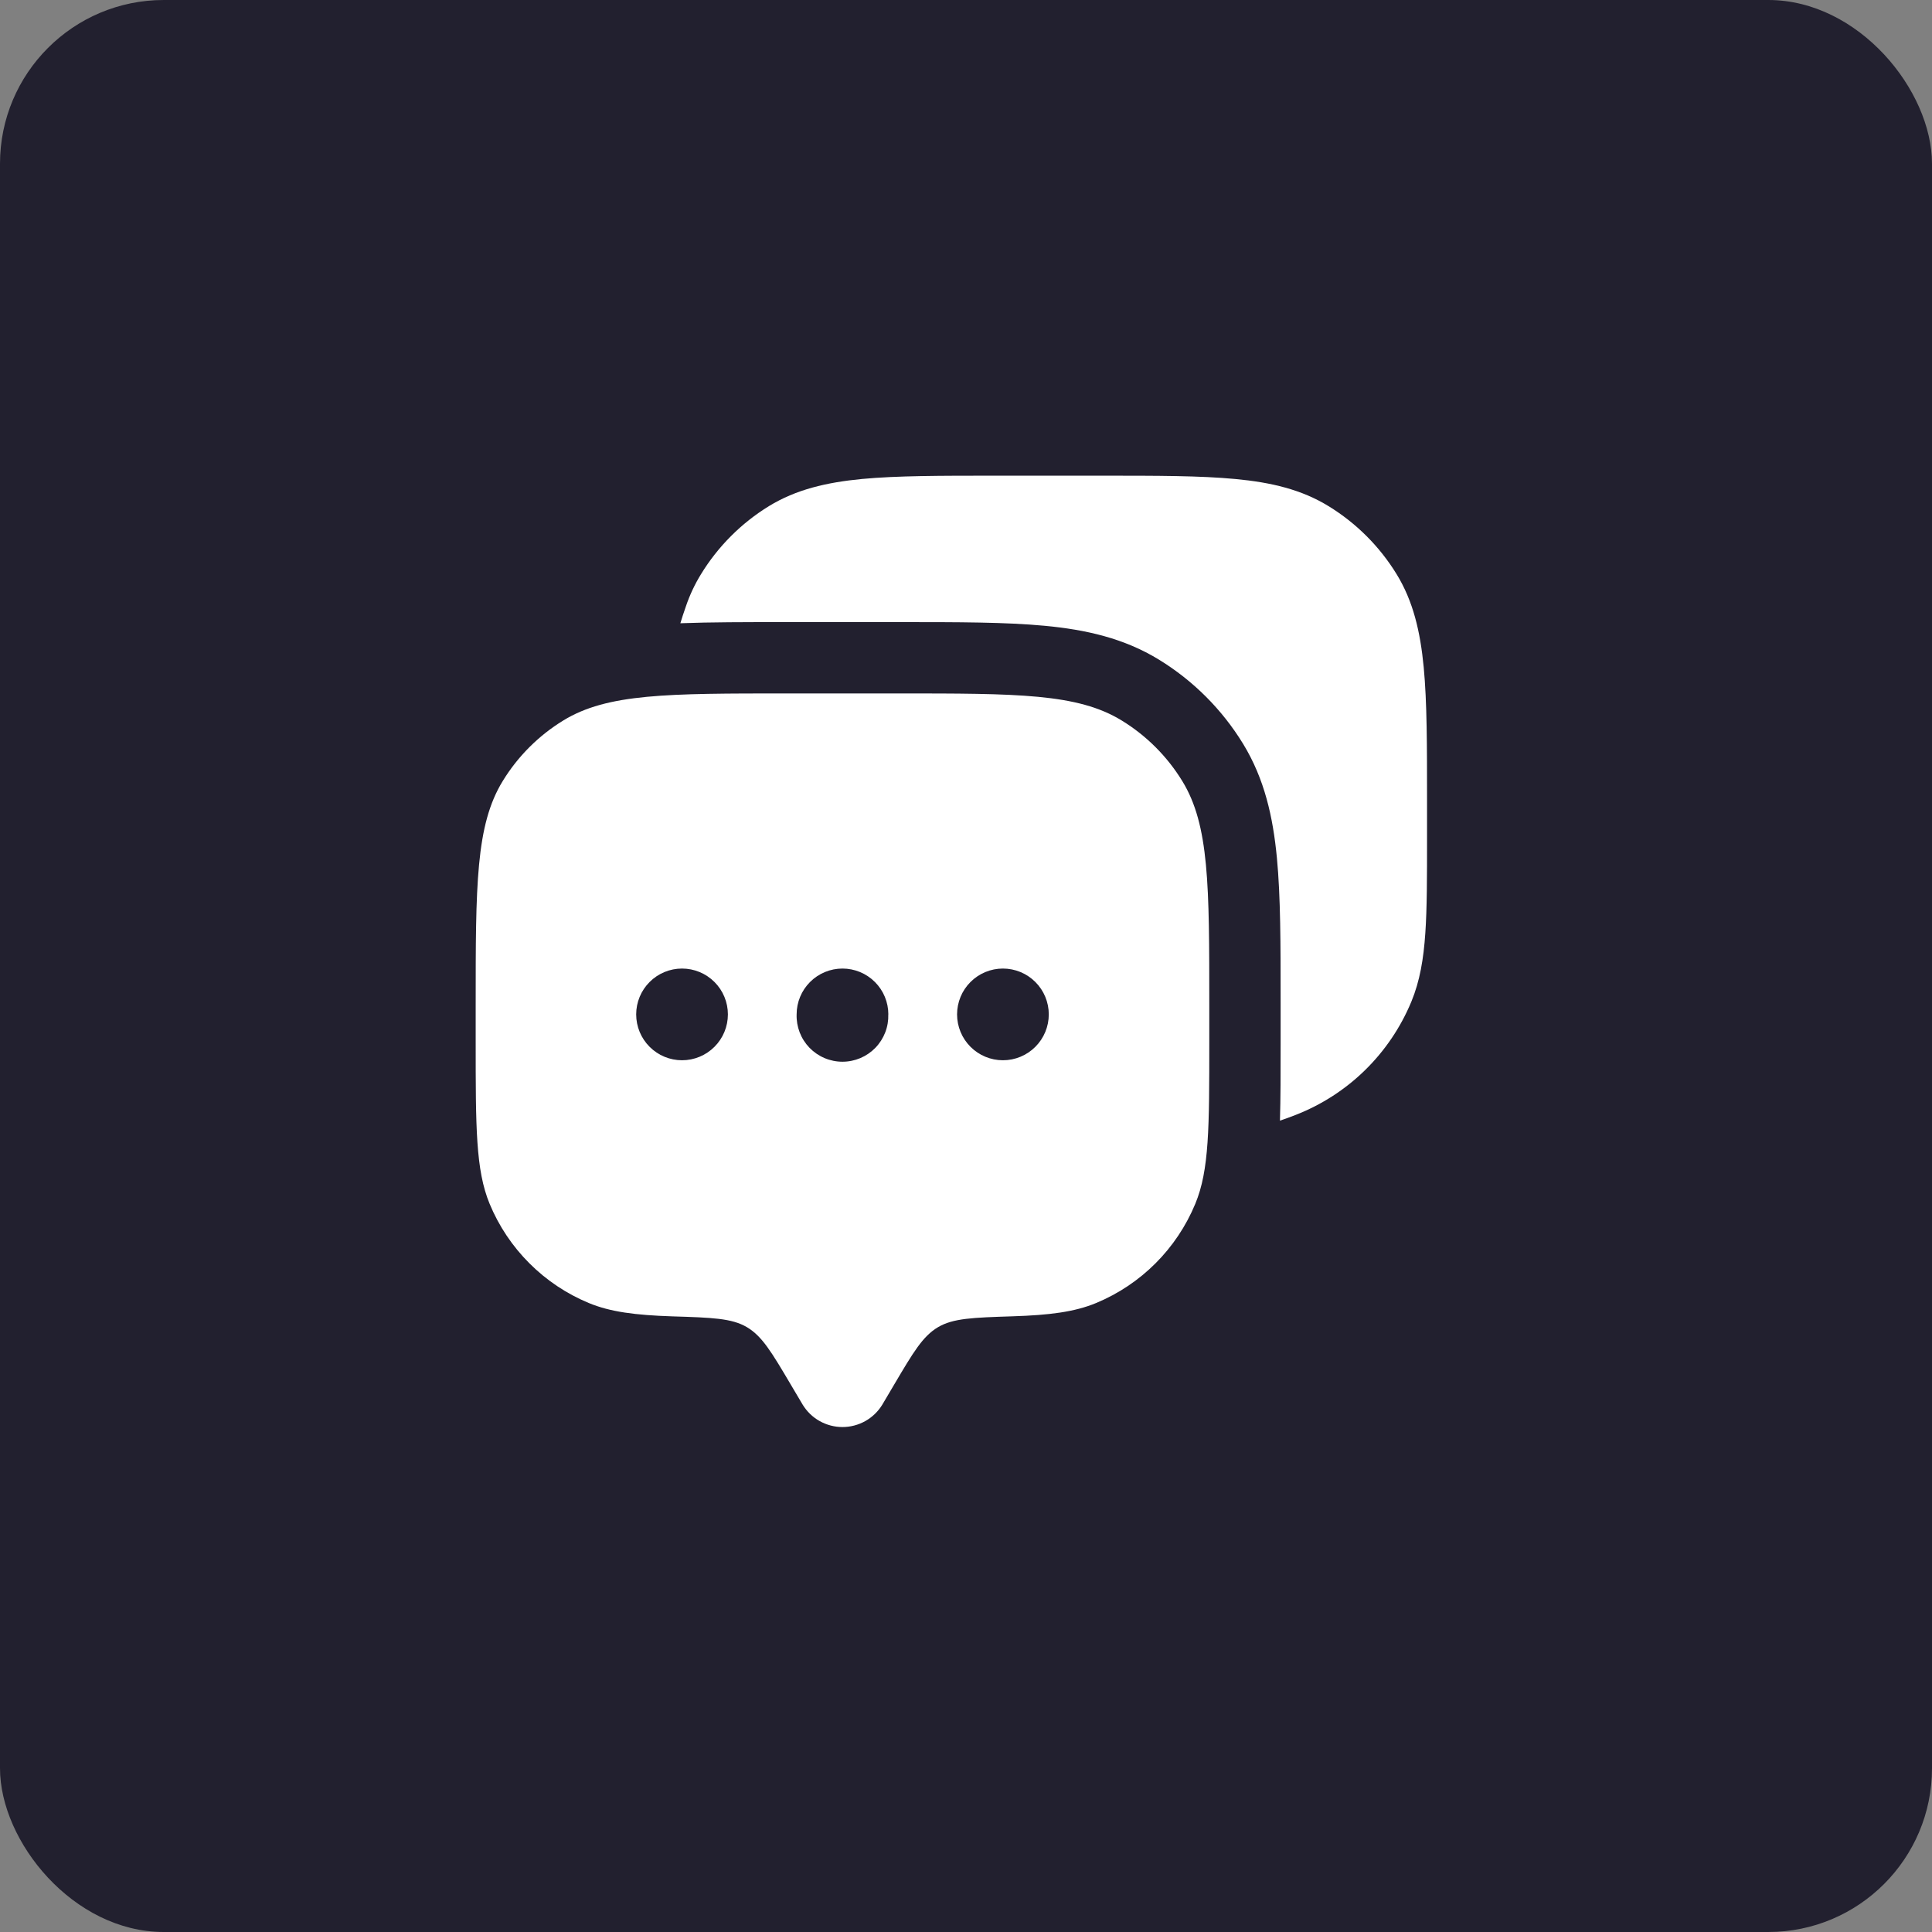
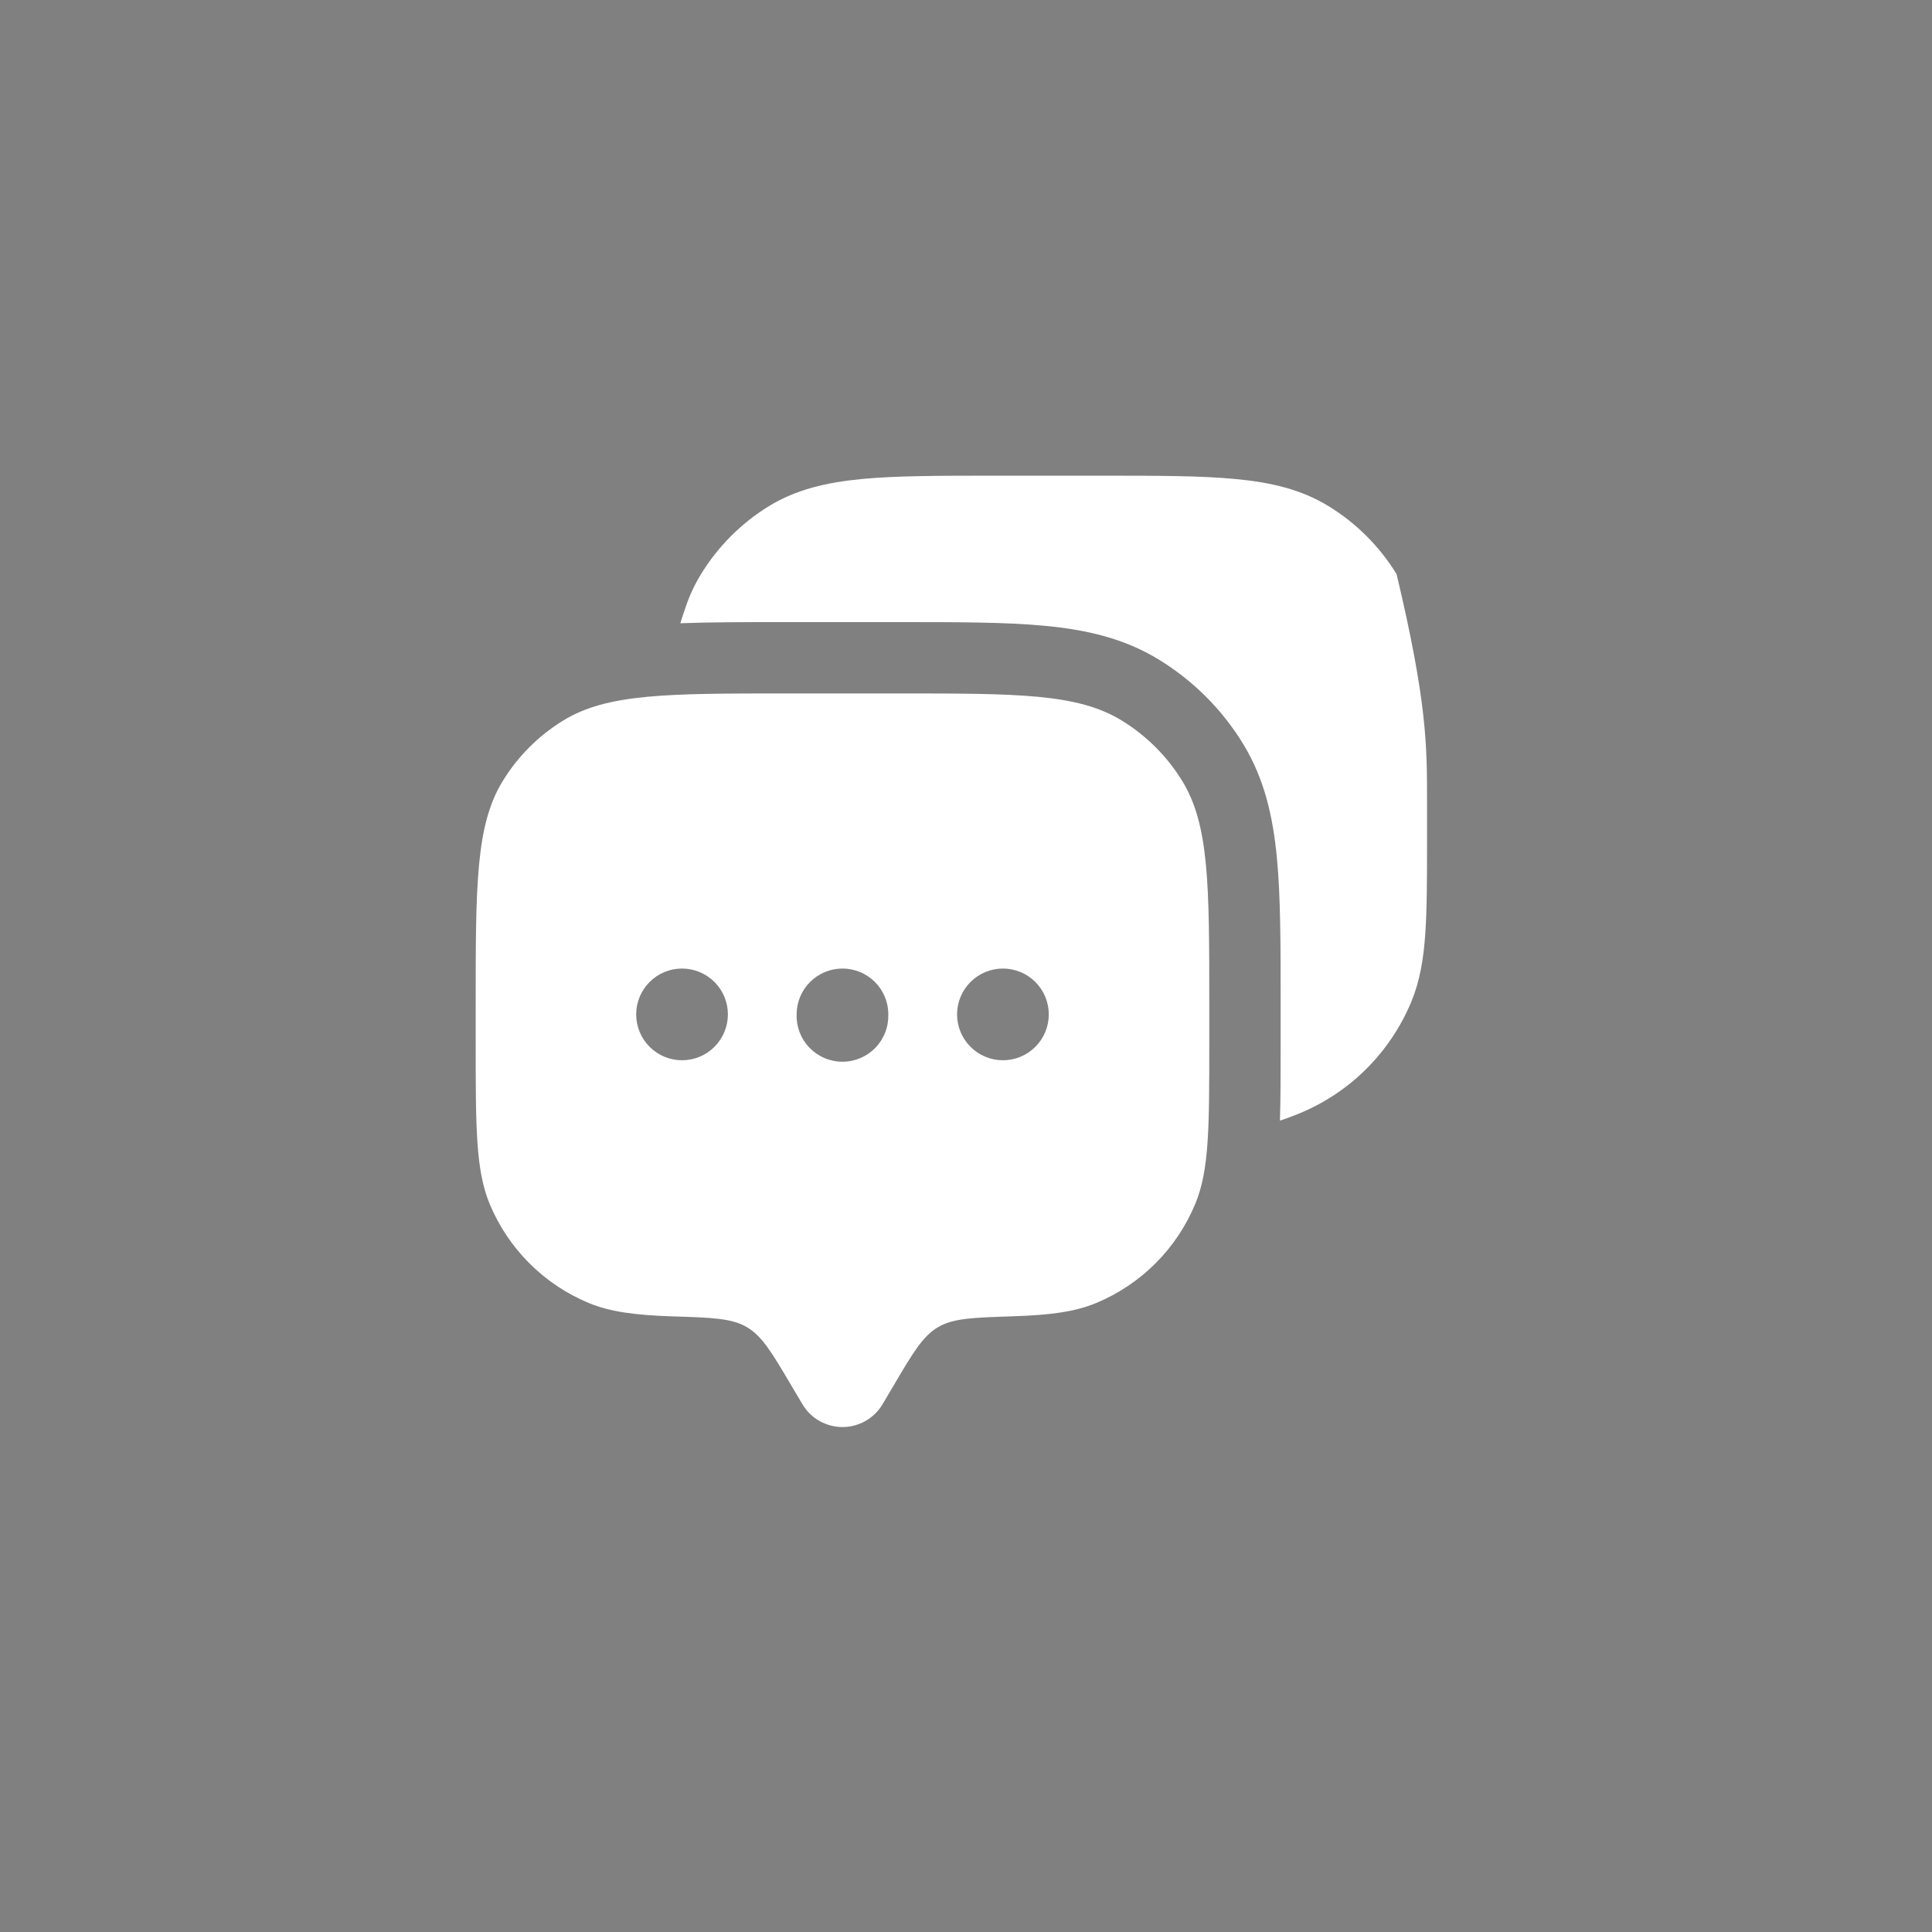
<svg xmlns="http://www.w3.org/2000/svg" width="66" height="66" viewBox="0 0 66 66" fill="none">
  <rect x="0" y="0" width="66" height="66" fill="#808080" stroke="none" />
-   <rect width="66" height="66" rx="5.593" fill="#22202F" />
  <path fill-rule="evenodd" clip-rule="evenodd" d="M30.142 47.983L30.548 47.296C31.198 46.196 31.523 45.647 32.043 45.339C32.563 45.032 33.239 45.011 34.591 44.967C35.861 44.927 36.714 44.816 37.443 44.514C38.978 43.878 40.197 42.659 40.833 41.124C41.311 39.972 41.311 38.513 41.311 35.594V34.34C41.311 30.238 41.311 28.188 40.388 26.681C39.871 25.838 39.162 25.129 38.319 24.613C36.813 23.689 34.76 23.689 30.66 23.689H26.9C22.799 23.689 20.748 23.689 19.242 24.613C18.398 25.13 17.689 25.839 17.173 26.683C16.25 28.188 16.25 30.241 16.25 34.34V35.593C16.25 38.513 16.25 39.972 16.726 41.124C17.041 41.884 17.503 42.575 18.085 43.156C18.666 43.738 19.357 44.199 20.117 44.514C20.847 44.816 21.699 44.927 22.968 44.969C24.321 45.011 24.999 45.032 25.517 45.339C26.036 45.647 26.362 46.196 27.012 47.296L27.419 47.983C27.561 48.217 27.76 48.411 27.999 48.545C28.238 48.679 28.507 48.75 28.78 48.75C29.054 48.75 29.323 48.679 29.562 48.545C29.8 48.411 30 48.217 30.142 47.983ZM34.261 36.22C34.677 36.22 35.075 36.055 35.369 35.761C35.663 35.467 35.828 35.069 35.828 34.653C35.828 34.238 35.663 33.839 35.369 33.546C35.075 33.252 34.677 33.087 34.261 33.087C33.846 33.087 33.448 33.252 33.154 33.546C32.86 33.839 32.695 34.238 32.695 34.653C32.695 35.069 32.86 35.467 33.154 35.761C33.448 36.055 33.846 36.22 34.261 36.22ZM30.345 34.653C30.352 34.863 30.317 35.072 30.241 35.268C30.165 35.464 30.051 35.643 29.905 35.794C29.759 35.944 29.584 36.064 29.391 36.146C29.197 36.228 28.989 36.27 28.78 36.27C28.57 36.27 28.362 36.228 28.169 36.146C27.975 36.064 27.8 35.944 27.654 35.794C27.508 35.643 27.394 35.464 27.318 35.268C27.243 35.072 27.207 34.863 27.214 34.653C27.214 34.238 27.379 33.839 27.673 33.546C27.966 33.252 28.365 33.087 28.78 33.087C29.196 33.087 29.594 33.252 29.888 33.546C30.182 33.839 30.347 34.238 30.347 34.653M23.299 36.22C23.715 36.22 24.113 36.055 24.407 35.761C24.701 35.467 24.866 35.069 24.866 34.653C24.866 34.238 24.701 33.839 24.407 33.546C24.113 33.252 23.715 33.087 23.299 33.087C22.884 33.087 22.485 33.252 22.192 33.546C21.898 33.839 21.733 34.238 21.733 34.653C21.733 35.069 21.898 35.467 22.192 35.761C22.485 36.055 22.884 36.22 23.299 36.22Z" fill="white" />
-   <path d="M37.651 16.25C39.521 16.25 41.01 16.25 42.204 16.364C43.428 16.479 44.463 16.724 45.384 17.29C46.332 17.87 47.129 18.667 47.71 19.614C48.275 20.535 48.519 21.57 48.636 22.794C48.75 23.99 48.75 25.477 48.75 27.349V28.628C48.75 29.96 48.75 31.02 48.691 31.878C48.631 32.757 48.506 33.512 48.214 34.218C47.85 35.095 47.314 35.889 46.636 36.554C45.958 37.219 45.152 37.739 44.268 38.085C44.089 38.155 43.908 38.221 43.725 38.283C43.748 37.521 43.748 36.654 43.748 35.675V34.224C43.748 32.273 43.748 30.636 43.621 29.307C43.488 27.914 43.2 26.609 42.464 25.407C41.747 24.236 40.762 23.251 39.591 22.534C38.392 21.799 37.086 21.51 35.691 21.378C34.364 21.252 32.727 21.252 30.774 21.252H26.785C25.459 21.252 24.279 21.252 23.242 21.291C23.291 21.123 23.356 20.933 23.434 20.706C23.564 20.325 23.735 19.96 23.946 19.617C24.526 18.668 25.323 17.87 26.271 17.288C27.194 16.724 28.229 16.479 29.453 16.362C30.646 16.25 32.134 16.25 34.006 16.25H37.651Z" fill="white" />
+   <path d="M37.651 16.25C39.521 16.25 41.01 16.25 42.204 16.364C43.428 16.479 44.463 16.724 45.384 17.29C46.332 17.87 47.129 18.667 47.71 19.614C48.75 23.99 48.75 25.477 48.75 27.349V28.628C48.75 29.96 48.75 31.02 48.691 31.878C48.631 32.757 48.506 33.512 48.214 34.218C47.85 35.095 47.314 35.889 46.636 36.554C45.958 37.219 45.152 37.739 44.268 38.085C44.089 38.155 43.908 38.221 43.725 38.283C43.748 37.521 43.748 36.654 43.748 35.675V34.224C43.748 32.273 43.748 30.636 43.621 29.307C43.488 27.914 43.2 26.609 42.464 25.407C41.747 24.236 40.762 23.251 39.591 22.534C38.392 21.799 37.086 21.51 35.691 21.378C34.364 21.252 32.727 21.252 30.774 21.252H26.785C25.459 21.252 24.279 21.252 23.242 21.291C23.291 21.123 23.356 20.933 23.434 20.706C23.564 20.325 23.735 19.96 23.946 19.617C24.526 18.668 25.323 17.87 26.271 17.288C27.194 16.724 28.229 16.479 29.453 16.362C30.646 16.25 32.134 16.25 34.006 16.25H37.651Z" fill="white" />
</svg>